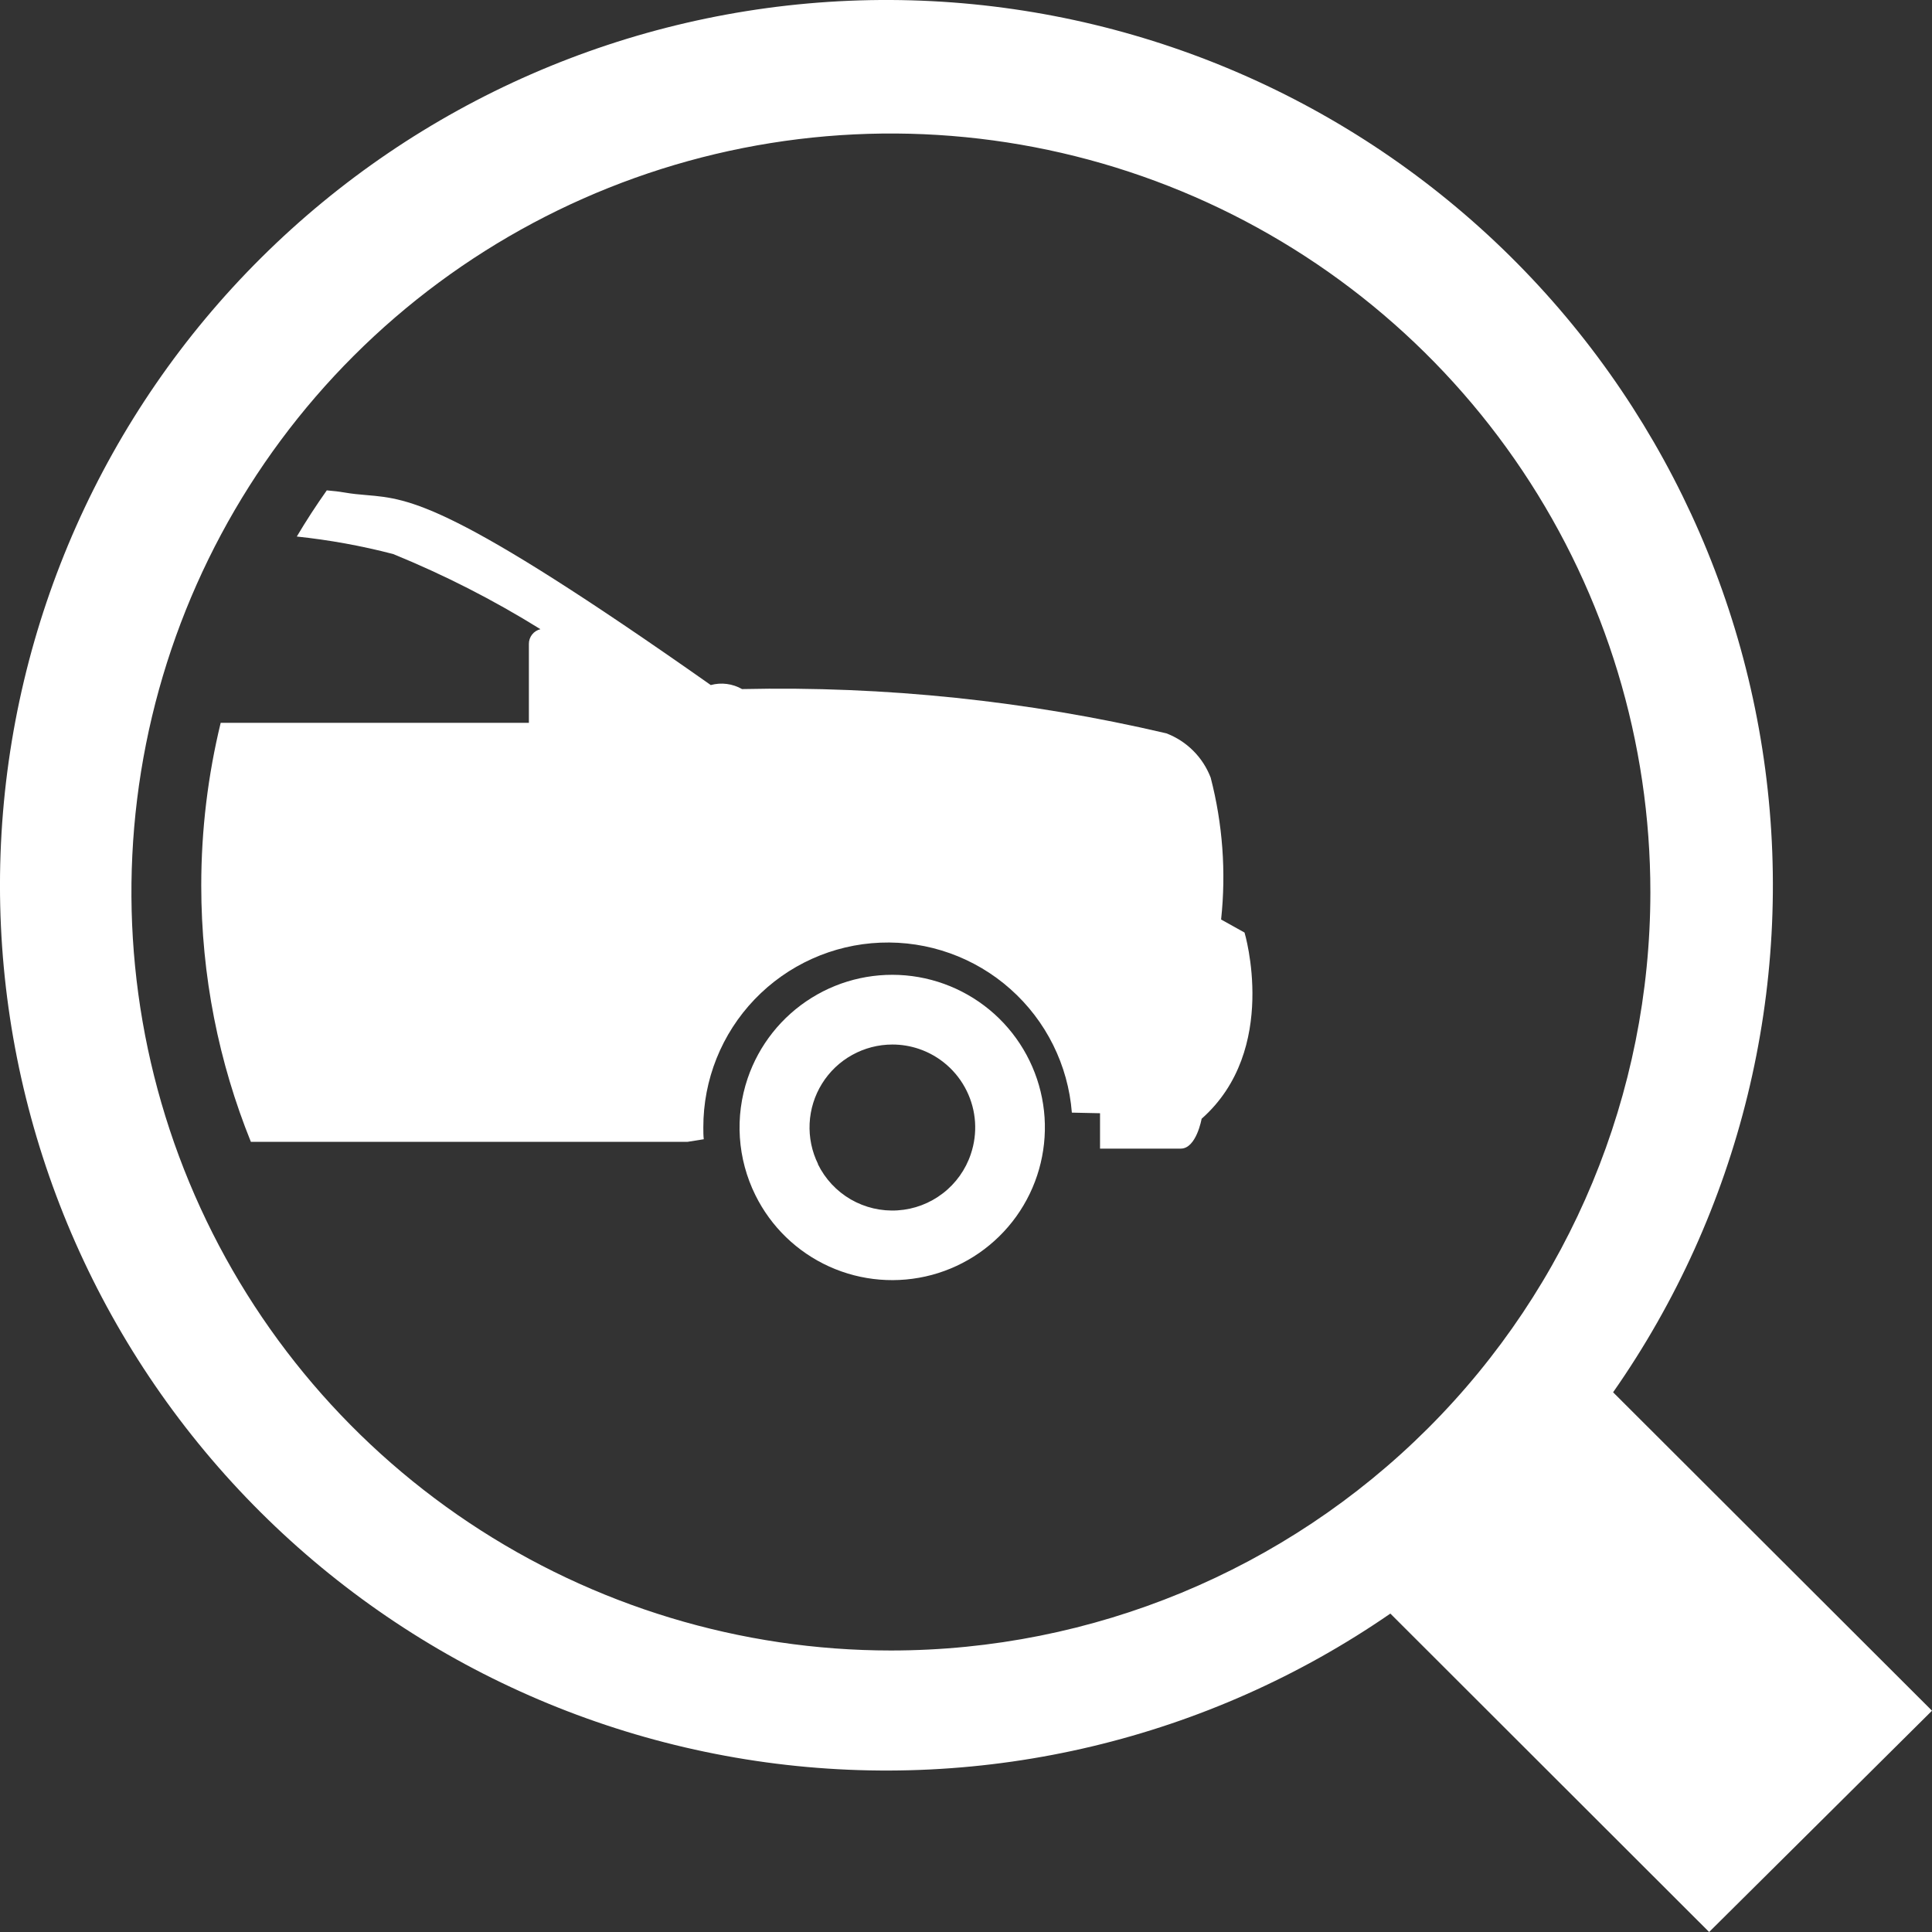
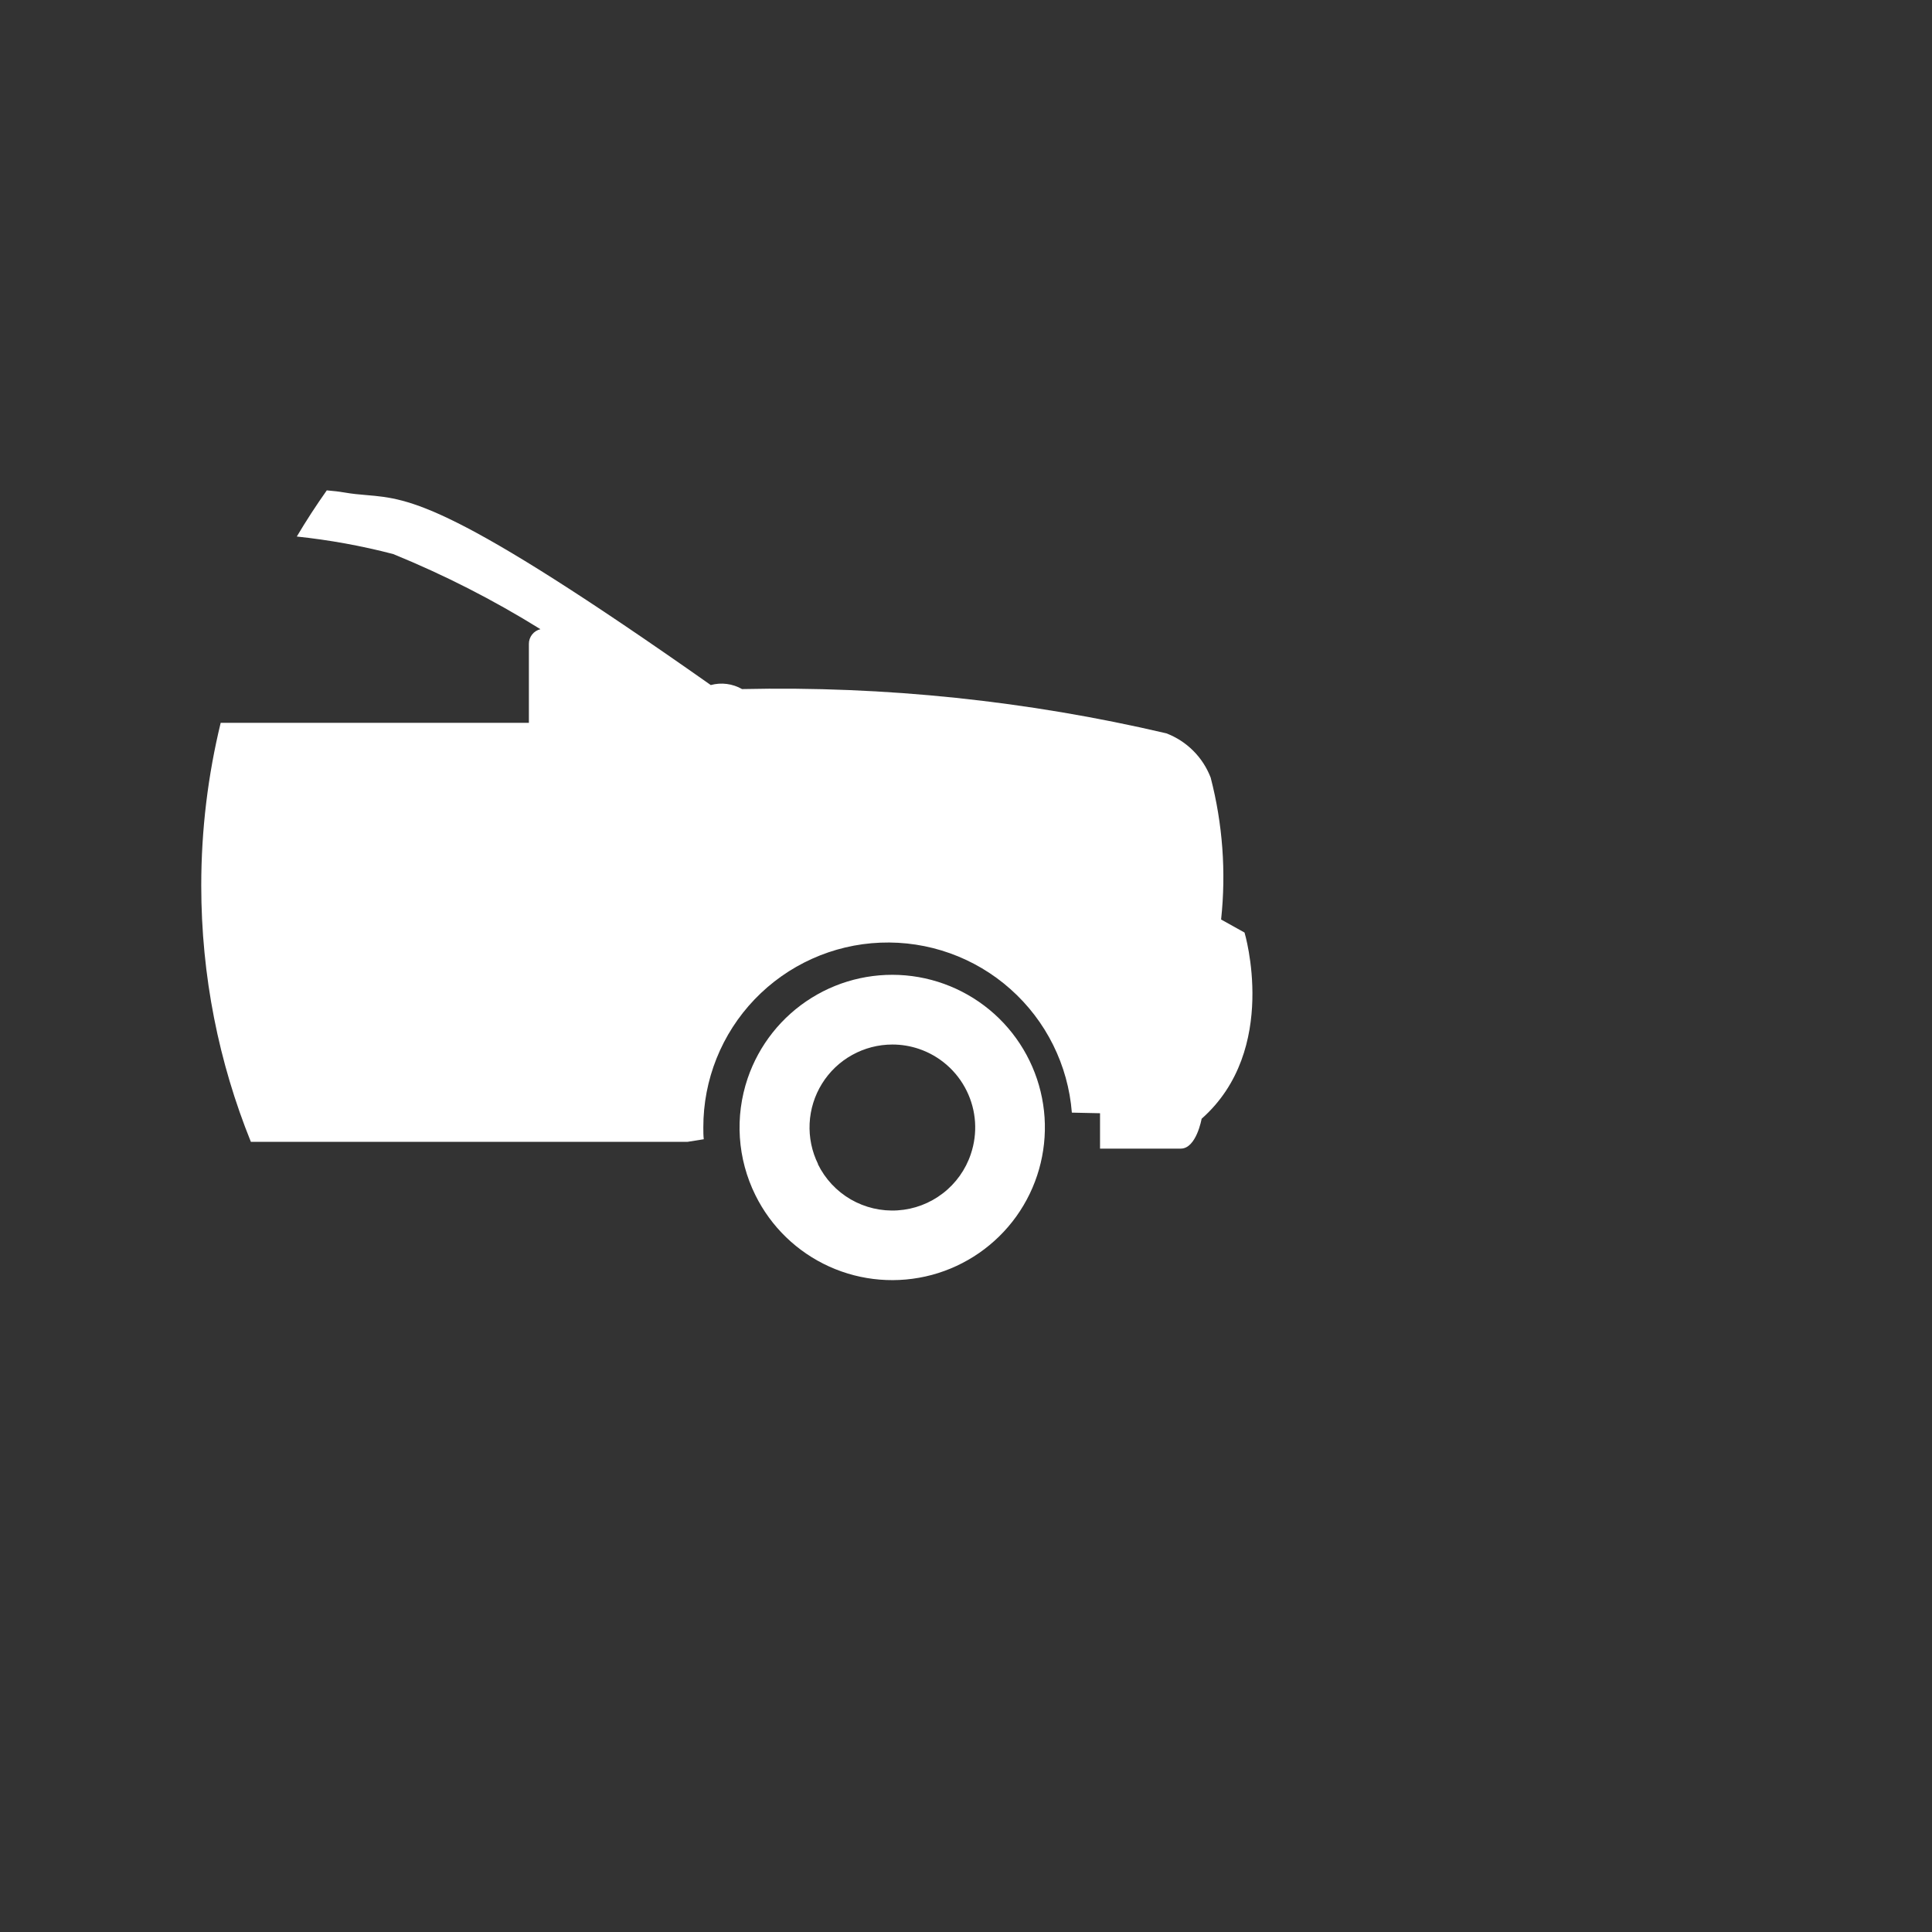
<svg xmlns="http://www.w3.org/2000/svg" width="48" height="48" viewBox="0 0 48 48" fill="none">
  <rect x="0" y="0" width="48" height="48" fill="#333333" stroke="none" />
-   <path d="M40.077 34.591C43.228 30.087 44.577 24.568 43.858 19.12C43.139 13.673 40.404 8.691 36.193 5.157C31.981 1.621 26.596 -0.211 21.1 0.019C15.603 0.25 10.391 2.527 6.491 6.402C2.59 10.277 0.284 15.47 0.024 20.958C-0.235 26.447 1.572 31.833 5.09 36.058C8.608 40.282 13.582 43.039 19.033 43.785C24.483 44.531 30.016 43.213 34.543 40.089L42.463 48L45.232 45.251L48 42.502L40.077 34.591ZM22.136 41.006C18.404 41.006 14.755 39.901 11.652 37.83C8.548 35.759 6.129 32.816 4.701 29.372C3.273 25.928 2.9 22.139 3.628 18.483C4.357 14.827 6.154 11.469 8.794 8.834C11.434 6.199 14.797 4.405 18.458 3.678C22.119 2.952 25.913 3.326 29.361 4.754C32.809 6.182 35.755 8.598 37.827 11.698C39.9 14.799 41.005 18.443 41.003 22.17C41.001 27.166 39.012 31.957 35.474 35.489C31.936 39.021 27.139 41.005 22.136 41.006Z" fill="white" />
  <path d="M18.575 26.792C18.858 25.961 19.419 25.254 20.164 24.791C20.909 24.327 21.792 24.137 22.662 24.251C23.532 24.366 24.335 24.778 24.935 25.418C25.535 26.059 25.894 26.887 25.952 27.762C26.009 28.638 25.762 29.506 25.251 30.22C24.74 30.933 23.998 31.447 23.151 31.675C22.303 31.902 21.403 31.829 20.604 31.468C19.804 31.106 19.155 30.479 18.767 29.692C18.546 29.245 18.415 28.759 18.382 28.261C18.349 27.763 18.415 27.264 18.575 26.792M20.32 28.922C20.5 29.289 20.784 29.594 21.137 29.799C21.491 30.003 21.897 30.098 22.304 30.071C22.712 30.045 23.102 29.897 23.425 29.648C23.749 29.399 23.991 29.059 24.12 28.672C24.295 28.155 24.258 27.589 24.016 27.1C23.775 26.61 23.349 26.236 22.832 26.06C22.62 25.988 22.397 25.951 22.172 25.951C21.822 25.951 21.478 26.04 21.172 26.21C20.865 26.38 20.608 26.625 20.423 26.923C20.238 27.22 20.132 27.56 20.115 27.91C20.098 28.26 20.17 28.608 20.325 28.922" fill="white" />
  <path fill-rule="evenodd" clip-rule="evenodd" d="M6.233 28.369H17.08L17.485 28.304C17.474 28.212 17.474 28.112 17.474 28.012V28.012C17.471 26.826 17.928 25.685 18.748 24.829C19.569 23.973 20.689 23.467 21.874 23.42C23.059 23.372 24.217 23.785 25.103 24.573C25.99 25.36 26.537 26.461 26.63 27.643L27.33 27.658V28.537H29.336C29.724 28.537 29.854 27.795 29.854 27.795C31.794 26.081 30.92 23.169 30.92 23.169L30.338 22.845C30.465 21.664 30.377 20.47 30.079 19.32C29.983 19.07 29.836 18.842 29.646 18.653C29.457 18.463 29.229 18.316 28.979 18.22C25.525 17.411 21.983 17.041 18.436 17.12C18.2 16.985 17.921 16.949 17.659 17.02C11.212 12.482 10.184 12.393 9.112 12.301C8.931 12.286 8.749 12.27 8.54 12.233C8.438 12.215 8.296 12.198 8.119 12.183C7.856 12.555 7.607 12.937 7.374 13.33C8.18 13.415 8.981 13.56 9.768 13.765C11.038 14.283 12.262 14.907 13.427 15.632C13.345 15.652 13.272 15.698 13.22 15.764C13.168 15.831 13.139 15.913 13.14 15.997V17.958H5.483C5.168 19.254 5 20.607 5 22C5 24.252 5.438 26.402 6.233 28.369Z" fill="white" />
</svg>